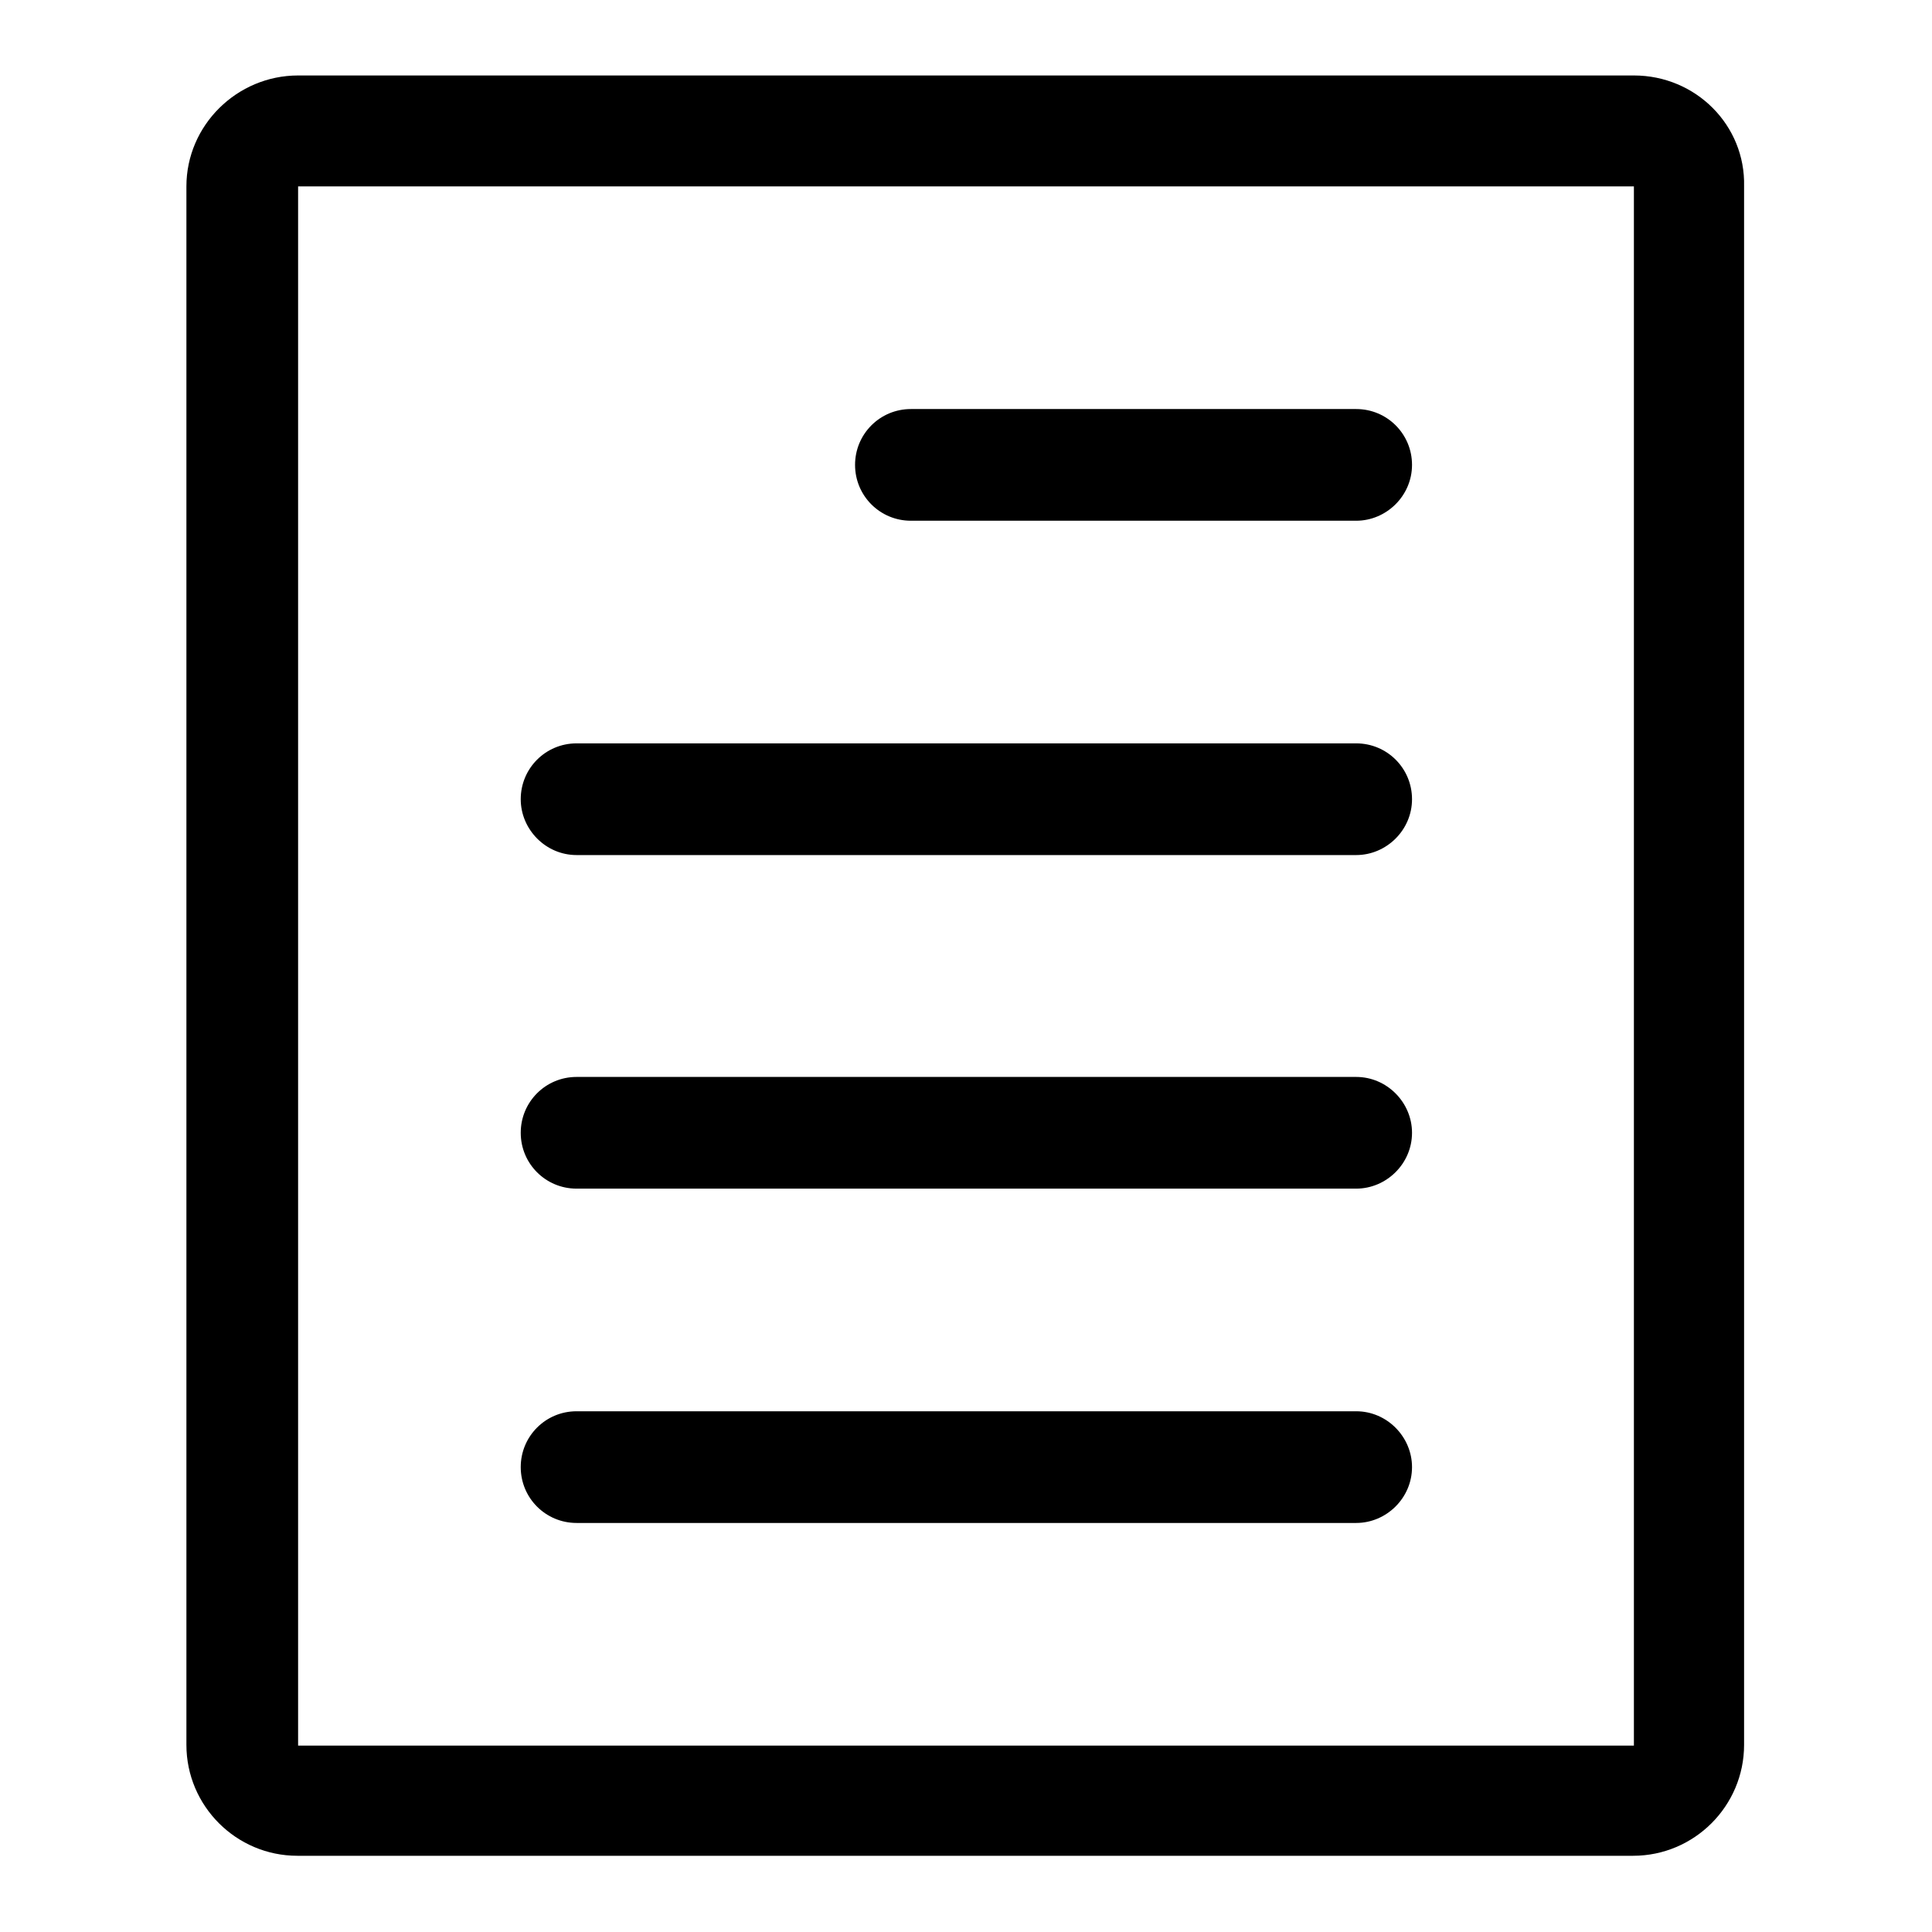
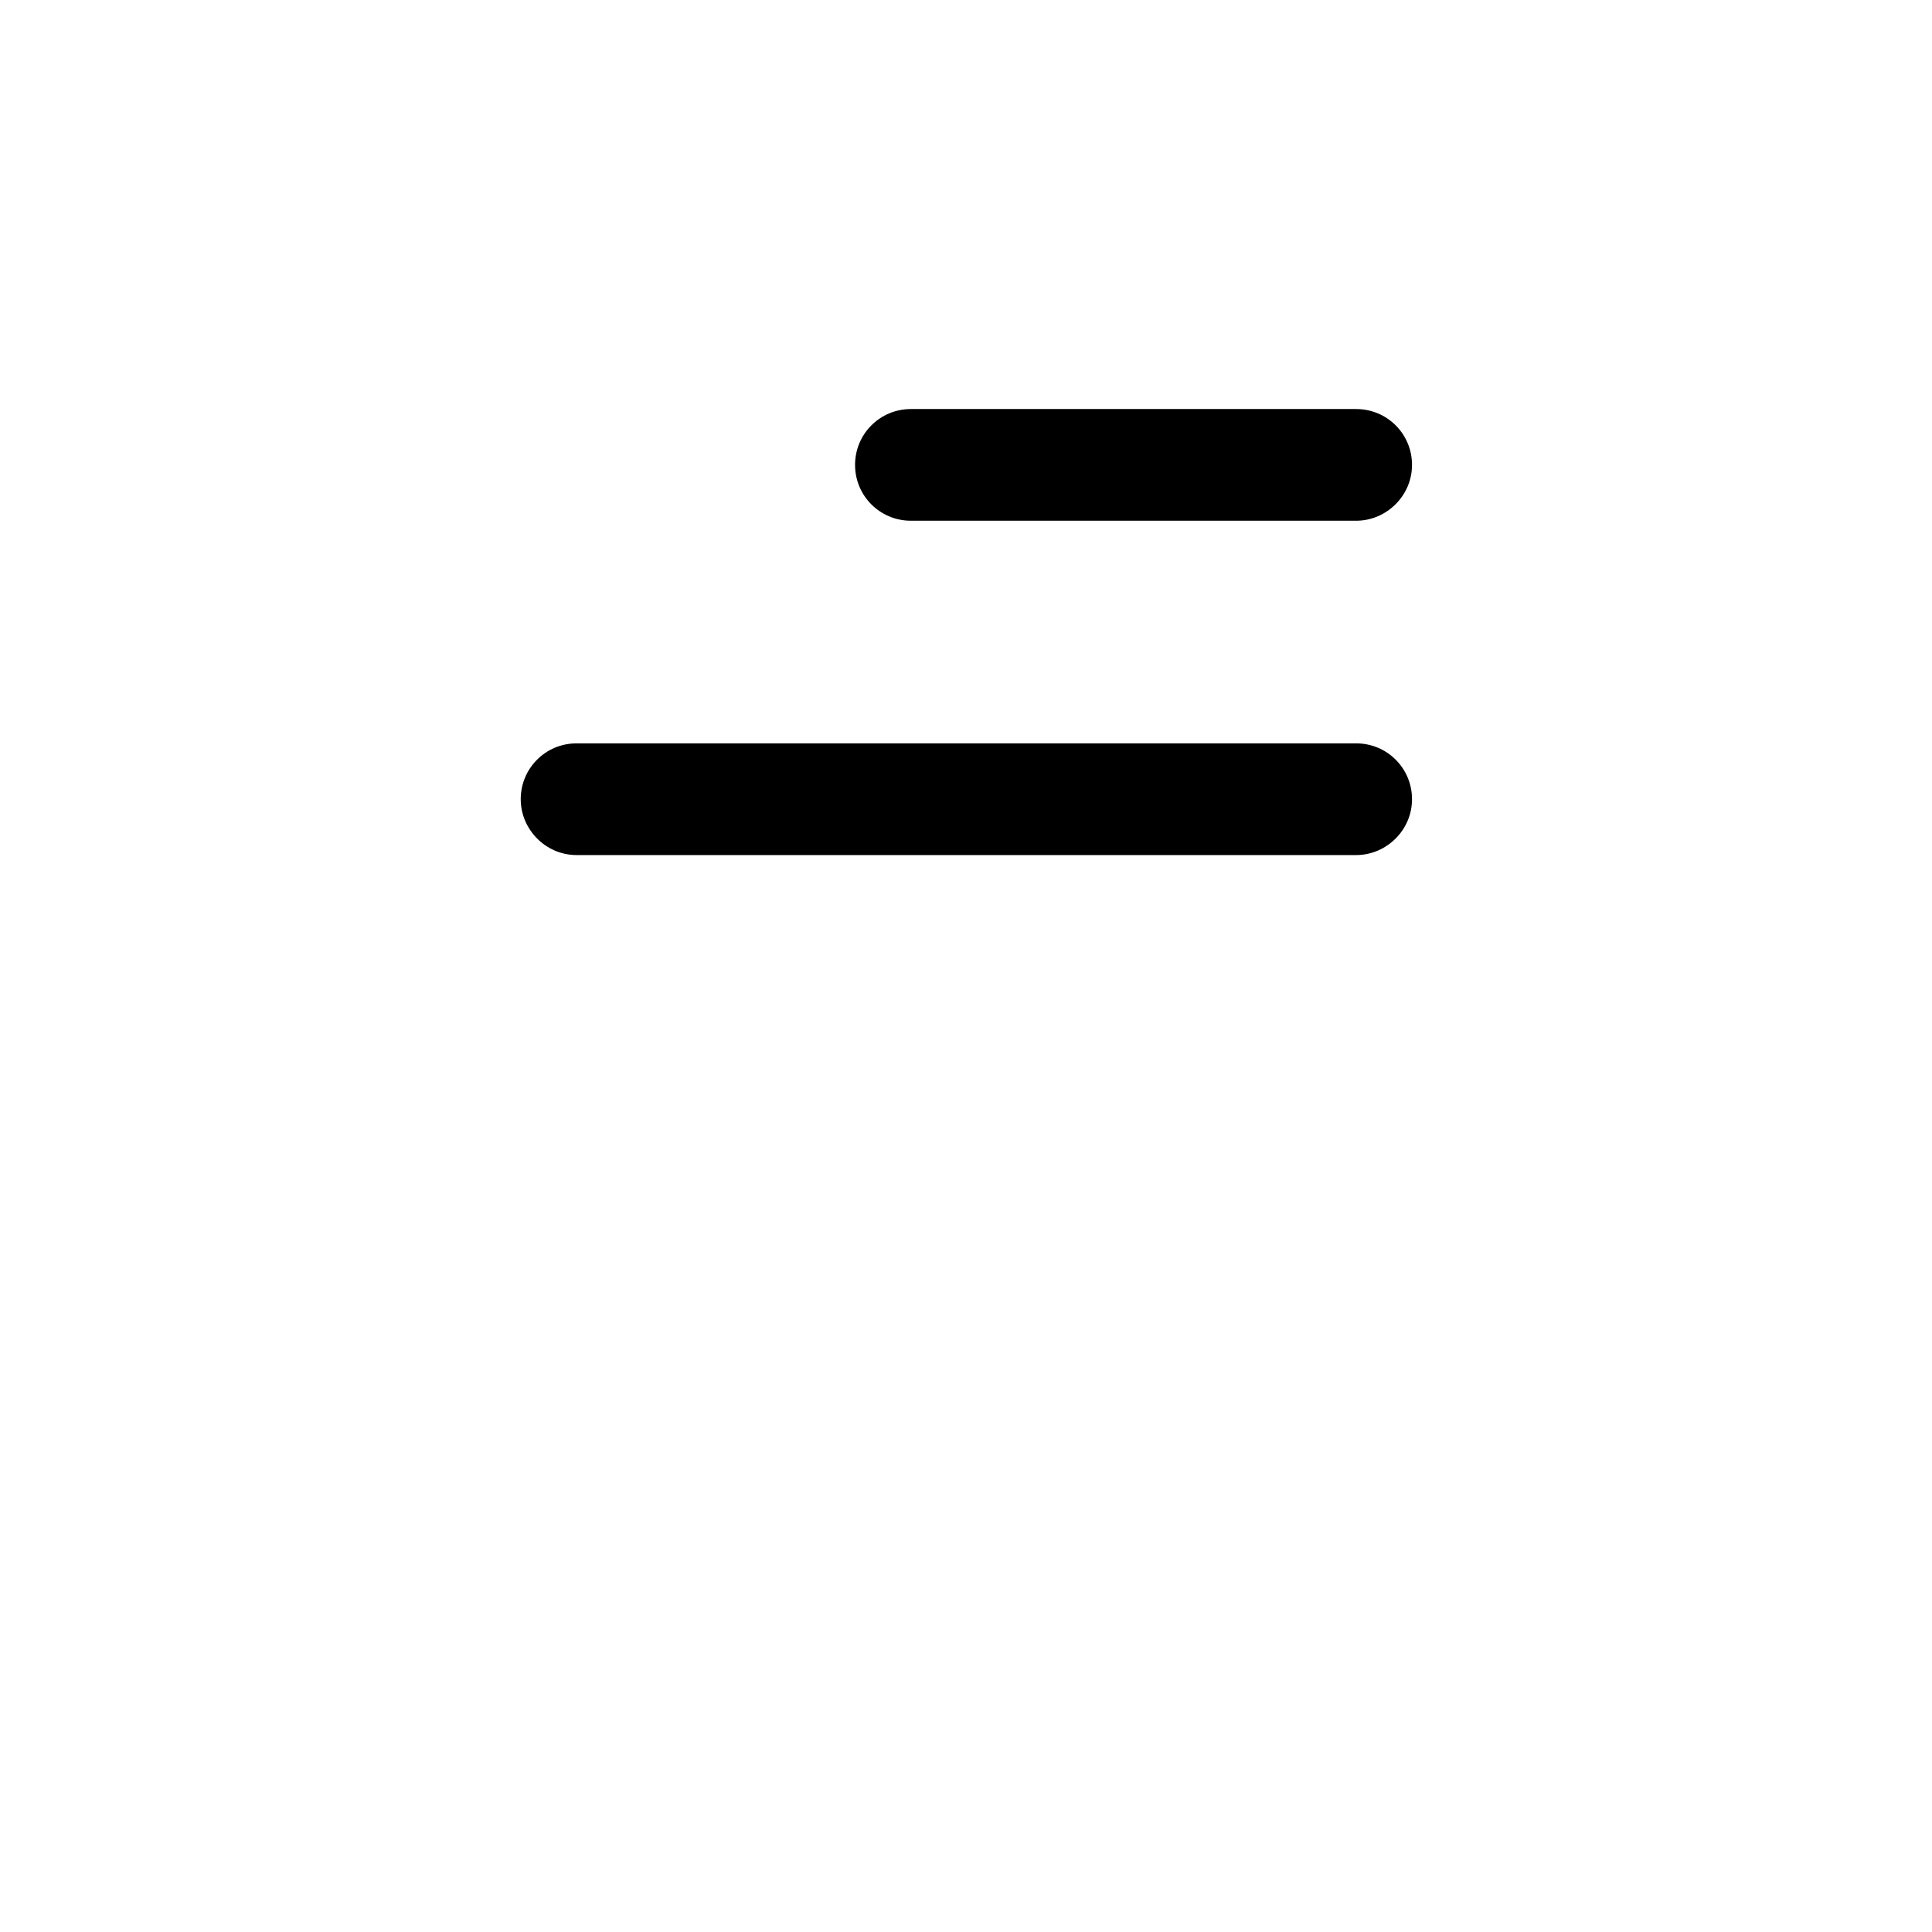
<svg xmlns="http://www.w3.org/2000/svg" version="1.1" x="0px" y="0px" viewBox="0 0 256 256" enable-background="new 0 0 256 256" xml:space="preserve">
  <g>
    <g>
      <g>
        <g>
          <g>
            <g>
-               <path fill="#000000" d="M216.5,10h-177c-8.1,0-14.8,6.6-14.8,14.7v206.5c0,8.1,6.6,14.7,14.7,14.7h177c8.1,0,14.7-6.6,14.7-14.7V24.7C231.3,16.6,224.7,10,216.5,10z M216.5,231.3h-177V24.7h177V231.3z" />
              <path fill="#000000" d="M120.7,69h59c4,0,7.4-3.3,7.4-7.4c0-4.1-3.3-7.4-7.4-7.4h-59c-4.1,0-7.4,3.3-7.4,7.4C113.3,65.7,116.6,69,120.7,69z" />
-               <path fill="#000000" d="M76.4,113.3h103.3c4,0,7.4-3.3,7.4-7.4s-3.3-7.4-7.4-7.4H76.4c-4.1,0-7.4,3.3-7.4,7.4C69,109.9,72.3,113.3,76.4,113.3z" />
-               <path fill="#000000" d="M76.4,157.5h103.3c4,0,7.4-3.3,7.4-7.4c0-4-3.3-7.4-7.4-7.4H76.4c-4.1,0-7.4,3.3-7.4,7.4C69,154.2,72.3,157.5,76.4,157.5z" />
-               <path fill="#000000" d="M76.4,201.8h103.3c4,0,7.4-3.3,7.4-7.4c0-4-3.3-7.4-7.4-7.4H76.4c-4.1,0-7.4,3.3-7.4,7.4C69,198.5,72.3,201.8,76.4,201.8z" />
+               <path fill="#000000" d="M76.4,113.3h103.3c4,0,7.4-3.3,7.4-7.4s-3.3-7.4-7.4-7.4H76.4c-4.1,0-7.4,3.3-7.4,7.4C69,109.9,72.3,113.3,76.4,113.3" />
            </g>
          </g>
        </g>
      </g>
      <g />
      <g />
      <g />
      <g />
      <g />
      <g />
      <g />
      <g />
      <g />
      <g />
      <g />
      <g />
      <g />
      <g />
      <g />
    </g>
  </g>
</svg>